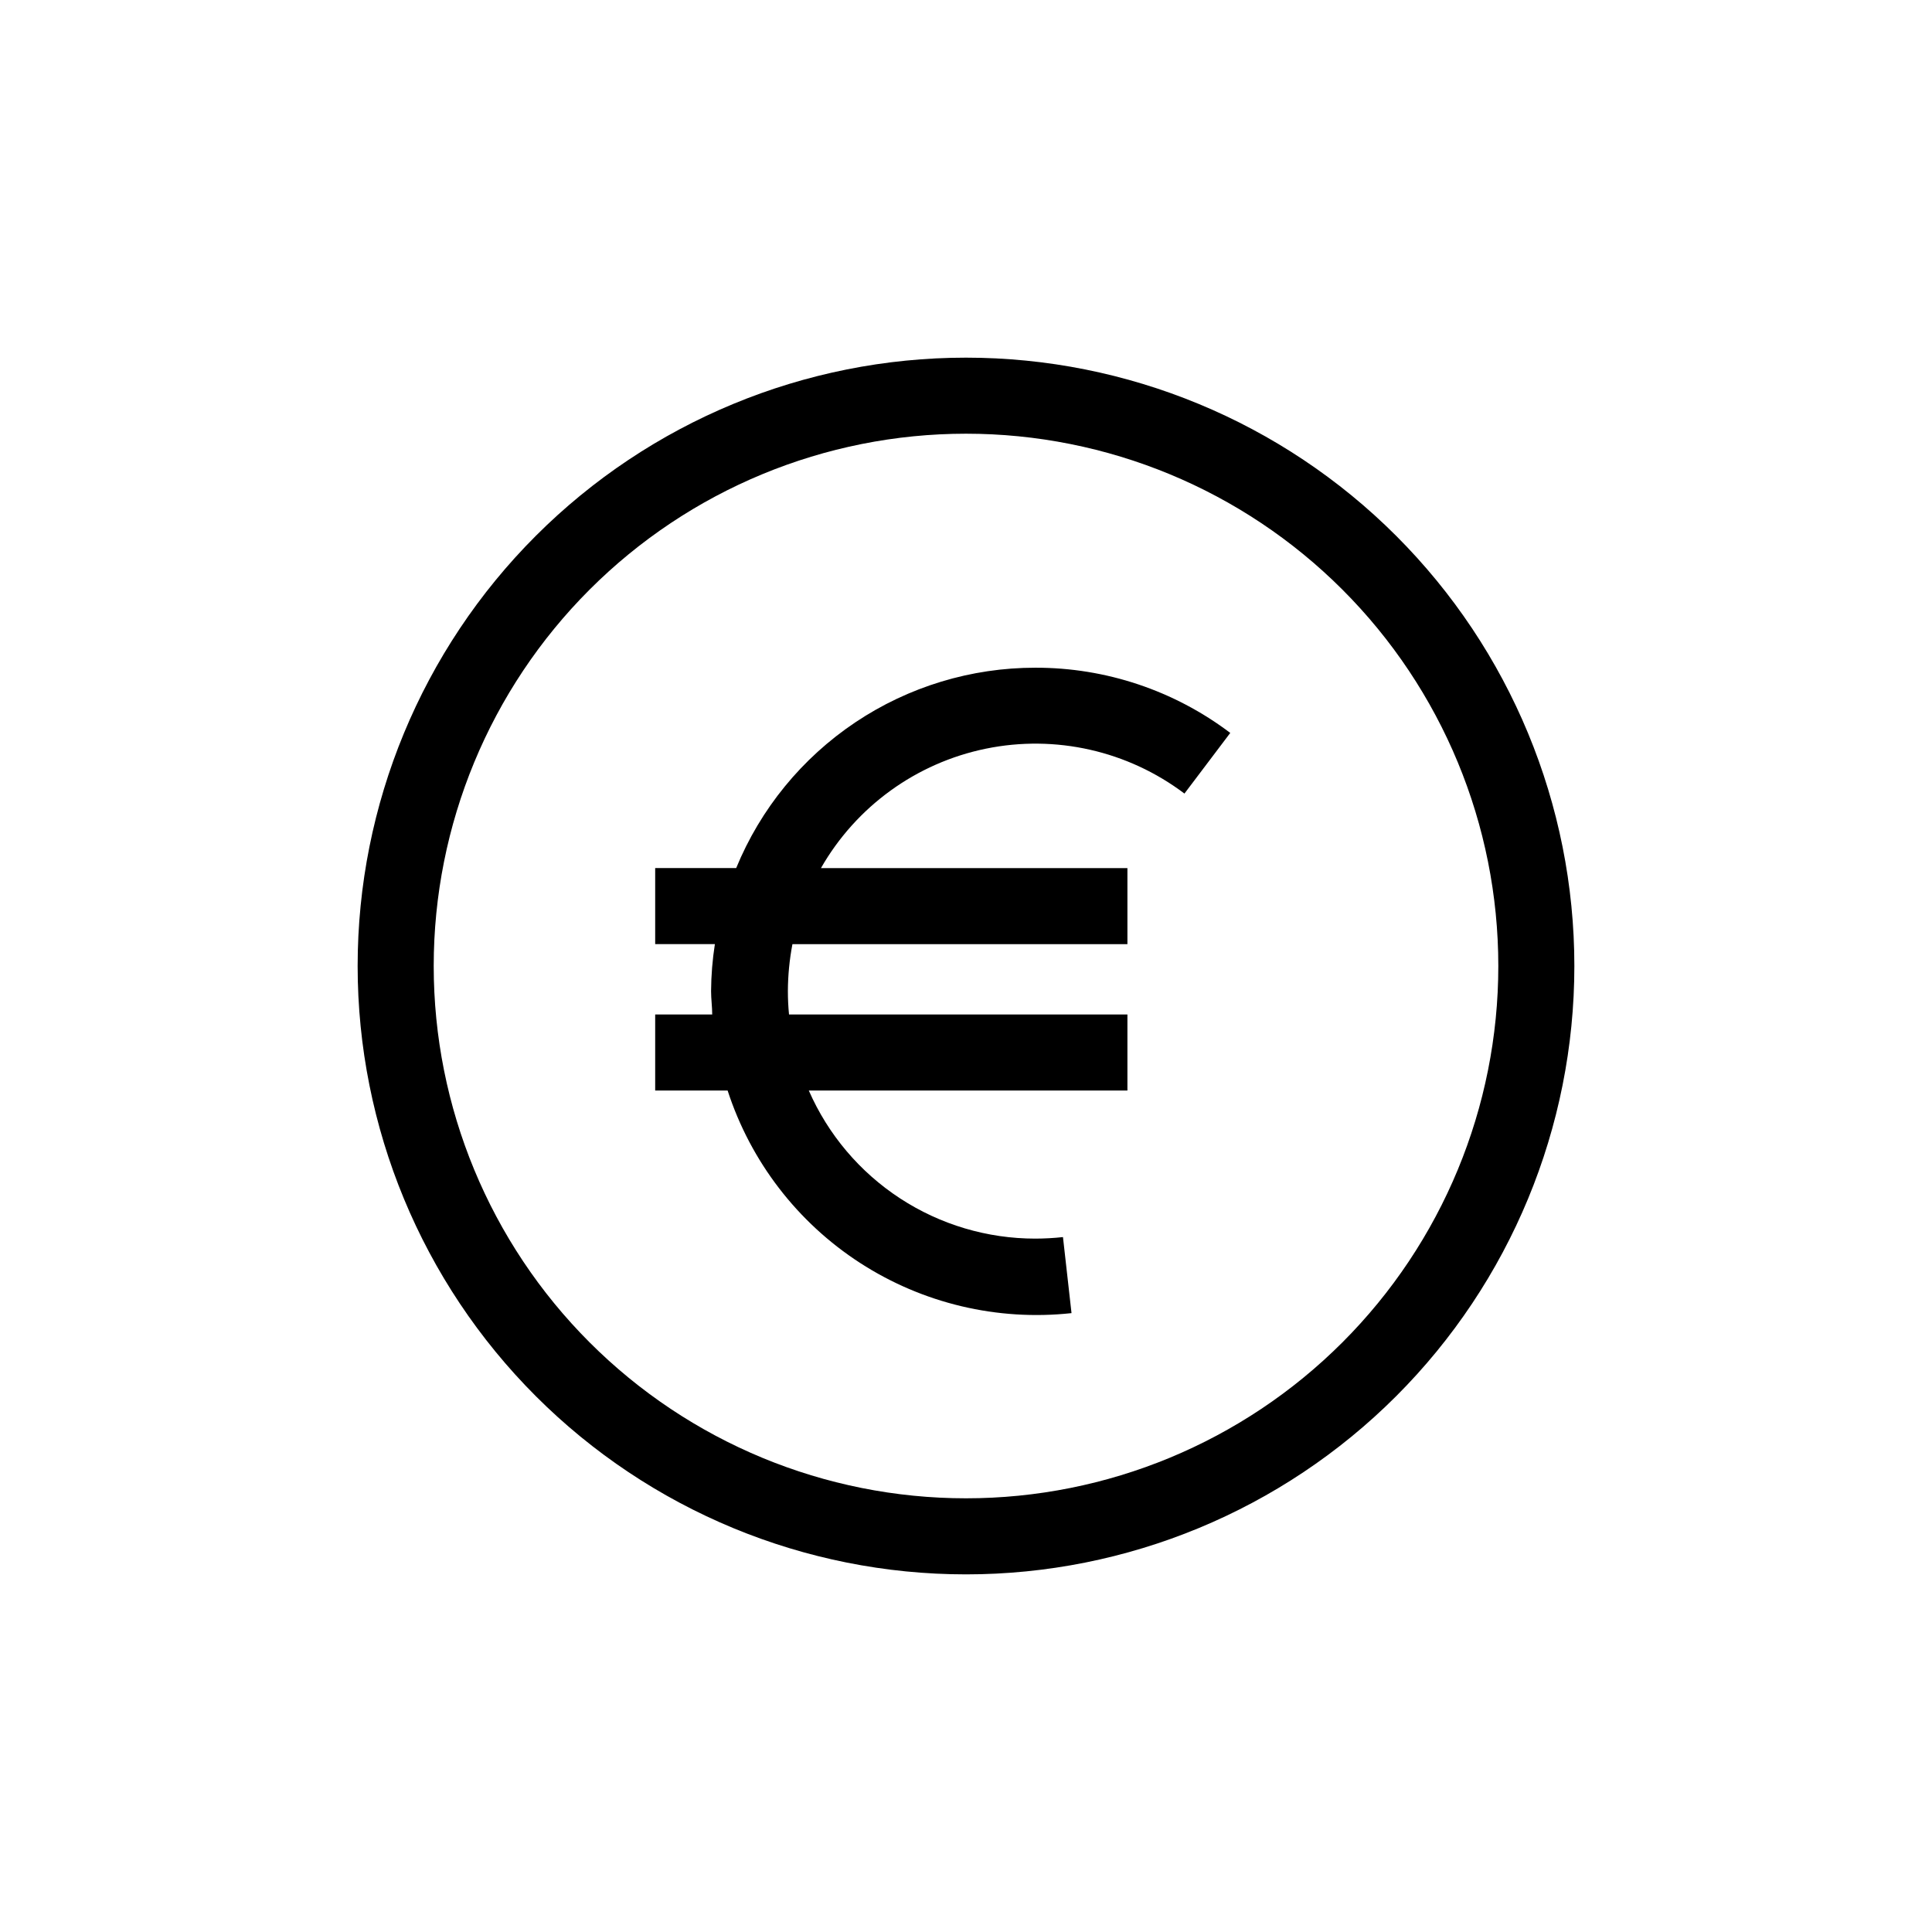
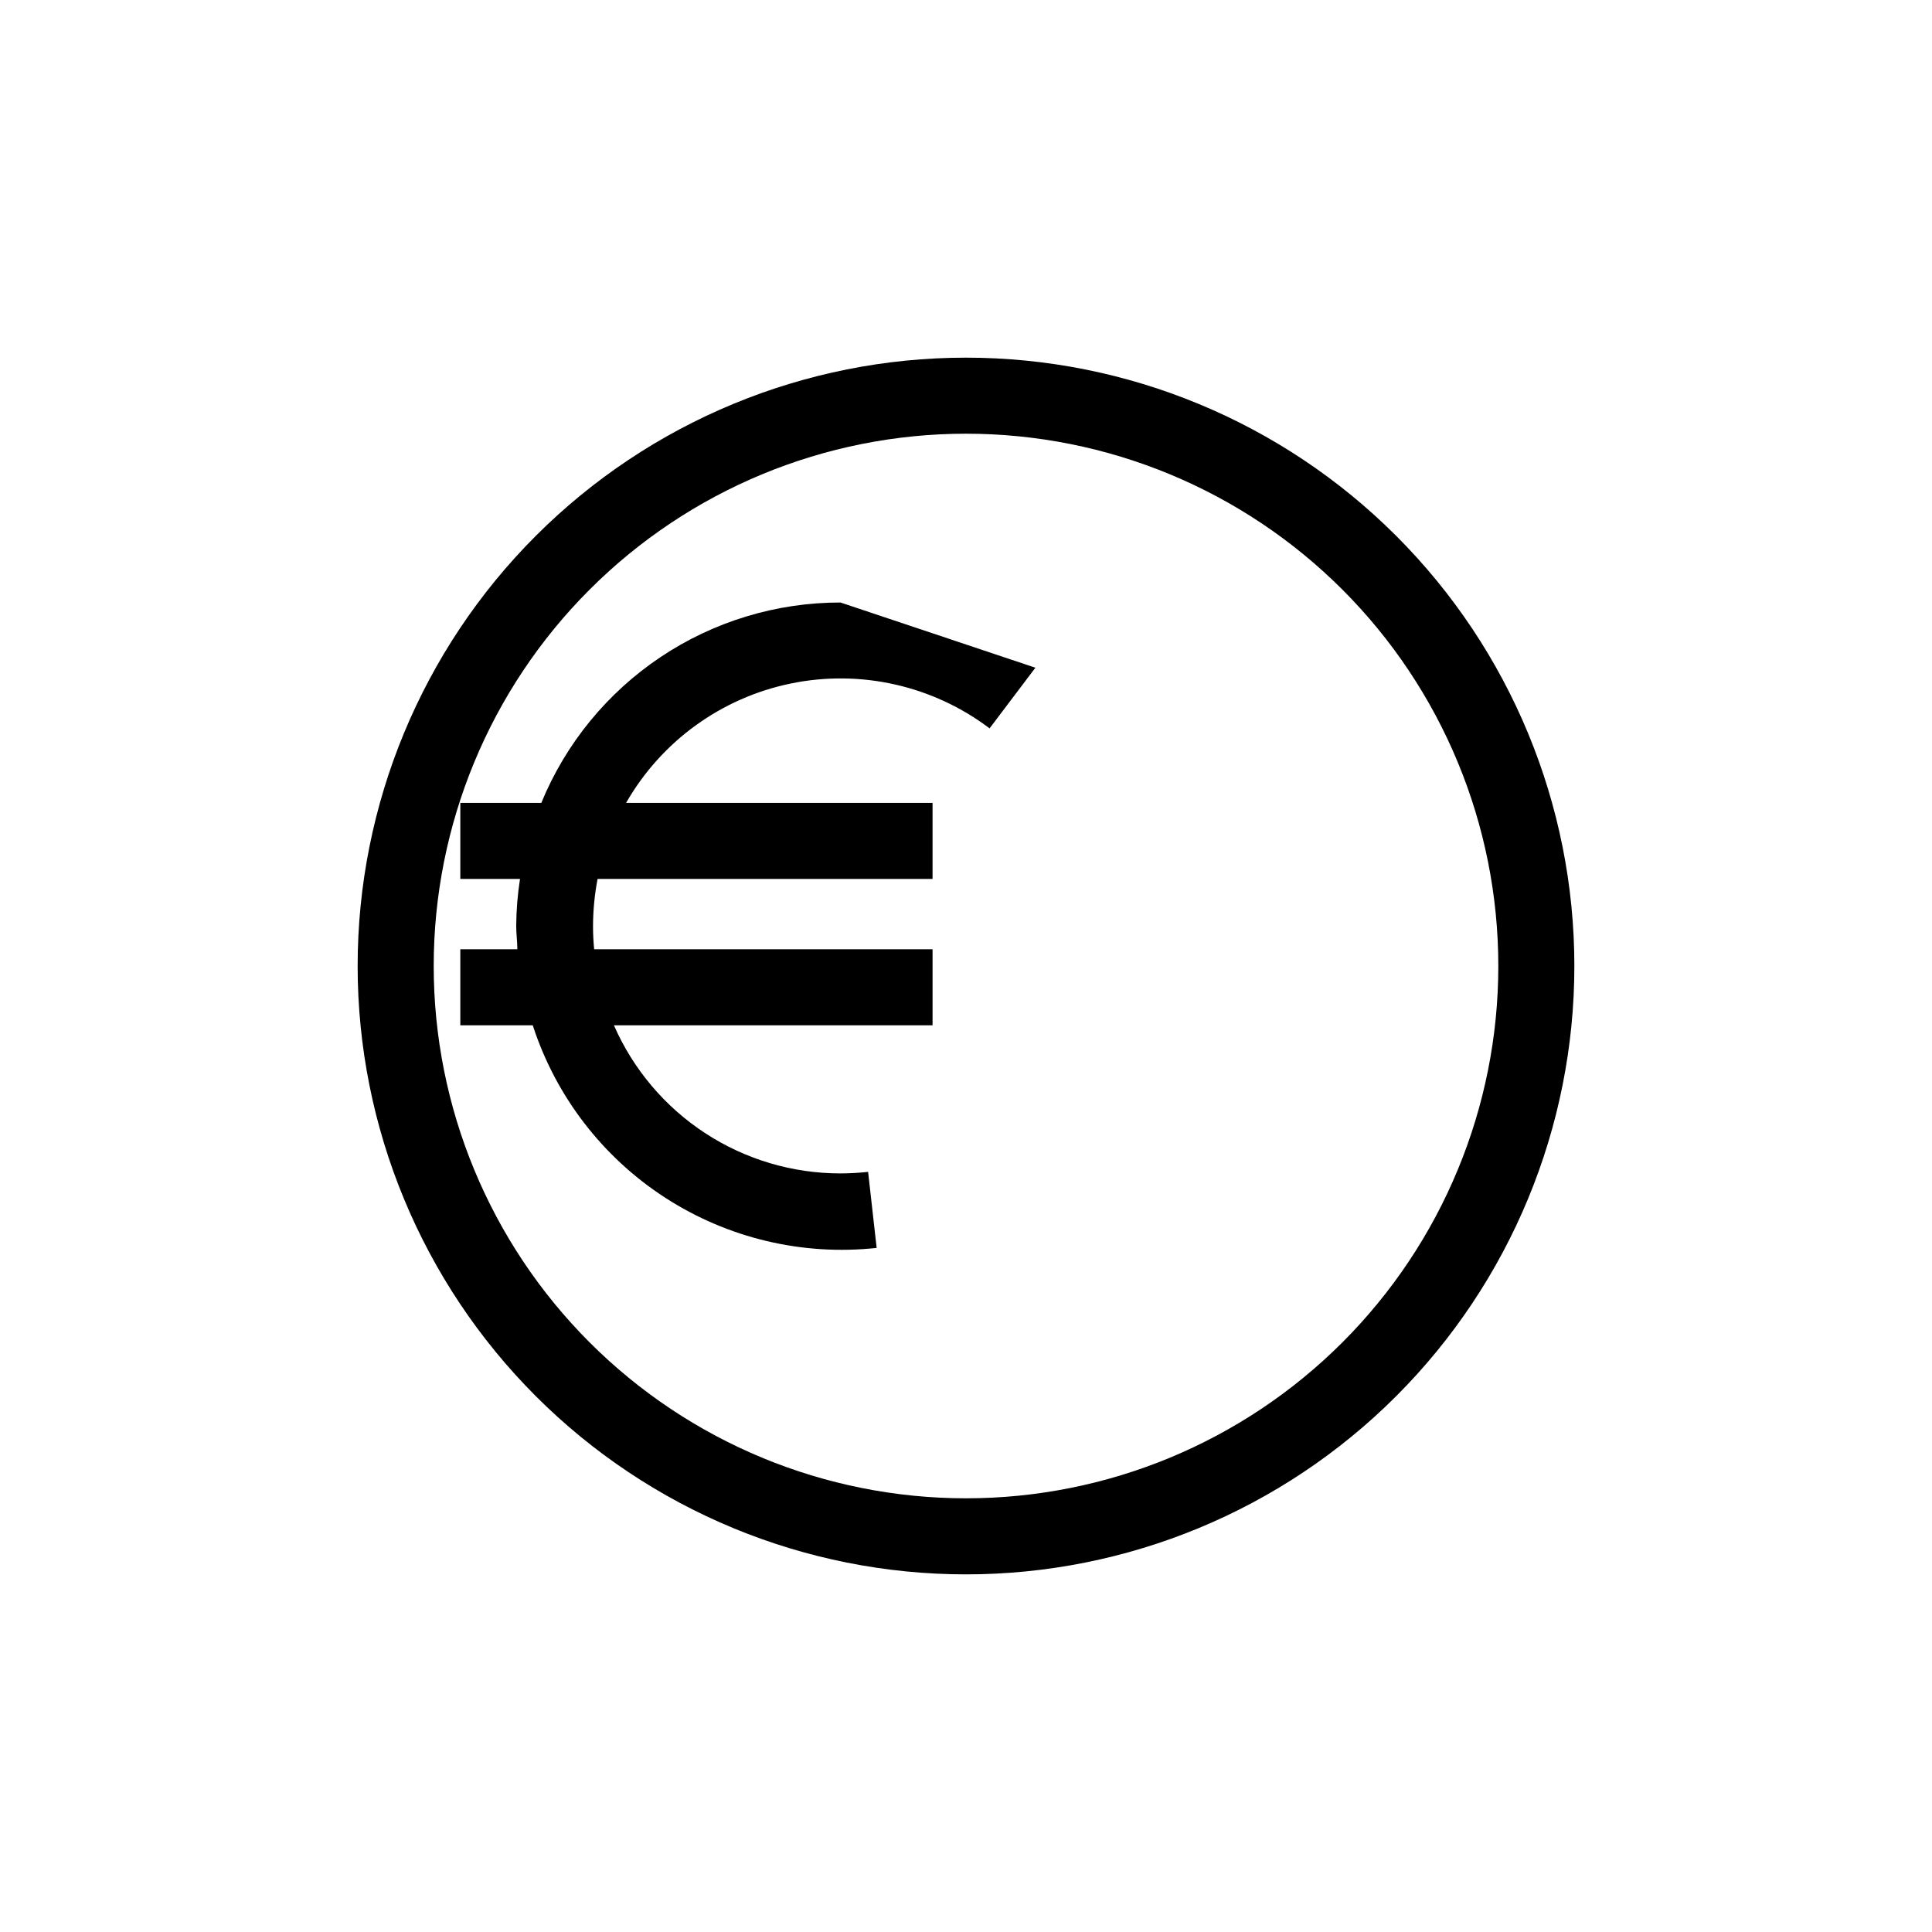
<svg xmlns="http://www.w3.org/2000/svg" fill="#000000" width="800px" height="800px" version="1.1" viewBox="144 144 512 512">
-   <path d="m418.39 320.95c18.641-0.035 36.777 6.035 51.641 17.281l-12.141 16.07v0.004c-15.02-11.344-34.191-15.68-52.629-11.898s-34.355 15.309-43.699 31.645h81.215v20.152h-88.773c-0.785 4.102-1.191 8.27-1.207 12.445 0 2.117 0.102 4.18 0.301 6.195h89.68v20.152h-84.441c5.109 11.676 13.512 21.609 24.176 28.578 10.668 6.973 23.137 10.68 35.879 10.672 2.441-0.008 4.879-0.141 7.305-0.406l2.266 20.152h0.004c-19.656 2.137-39.449-2.566-56.047-13.309-16.602-10.746-28.992-26.879-35.094-45.688h-19.195v-20.152h15.113c0-2.016-0.301-4.082-0.301-6.195 0.027-4.168 0.367-8.324 1.008-12.445h-15.82v-20.152h21.465c6.457-15.719 17.445-29.16 31.566-38.617 14.121-9.457 30.738-14.496 47.73-14.484zm142.83 79.051c0 42.758-16.988 83.762-47.223 114s-71.238 47.223-114 47.223-83.766-16.988-114-47.223-47.219-71.238-47.219-114 16.984-83.766 47.219-114 71.242-47.219 114-47.219 83.762 16.984 114 47.219 47.223 71.242 47.223 114zm-20.152 0c0-37.414-14.863-73.297-41.32-99.75-26.453-26.457-62.336-41.316-99.746-41.316-37.414 0-73.297 14.859-99.75 41.316-26.457 26.453-41.316 62.336-41.316 99.75 0 37.41 14.859 73.293 41.316 99.746 26.453 26.457 62.336 41.32 99.75 41.32 37.41 0 73.293-14.863 99.746-41.32 26.457-26.453 41.32-62.336 41.32-99.746z" />
+   <path d="m418.39 320.95l-12.141 16.07v0.004c-15.02-11.344-34.191-15.68-52.629-11.898s-34.355 15.309-43.699 31.645h81.215v20.152h-88.773c-0.785 4.102-1.191 8.27-1.207 12.445 0 2.117 0.102 4.18 0.301 6.195h89.68v20.152h-84.441c5.109 11.676 13.512 21.609 24.176 28.578 10.668 6.973 23.137 10.68 35.879 10.672 2.441-0.008 4.879-0.141 7.305-0.406l2.266 20.152h0.004c-19.656 2.137-39.449-2.566-56.047-13.309-16.602-10.746-28.992-26.879-35.094-45.688h-19.195v-20.152h15.113c0-2.016-0.301-4.082-0.301-6.195 0.027-4.168 0.367-8.324 1.008-12.445h-15.82v-20.152h21.465c6.457-15.719 17.445-29.16 31.566-38.617 14.121-9.457 30.738-14.496 47.73-14.484zm142.83 79.051c0 42.758-16.988 83.762-47.223 114s-71.238 47.223-114 47.223-83.766-16.988-114-47.223-47.219-71.238-47.219-114 16.984-83.766 47.219-114 71.242-47.219 114-47.219 83.762 16.984 114 47.219 47.223 71.242 47.223 114zm-20.152 0c0-37.414-14.863-73.297-41.32-99.75-26.453-26.457-62.336-41.316-99.746-41.316-37.414 0-73.297 14.859-99.75 41.316-26.457 26.453-41.316 62.336-41.316 99.75 0 37.41 14.859 73.293 41.316 99.746 26.453 26.457 62.336 41.32 99.75 41.32 37.41 0 73.293-14.863 99.746-41.32 26.457-26.453 41.32-62.336 41.32-99.746z" />
</svg>